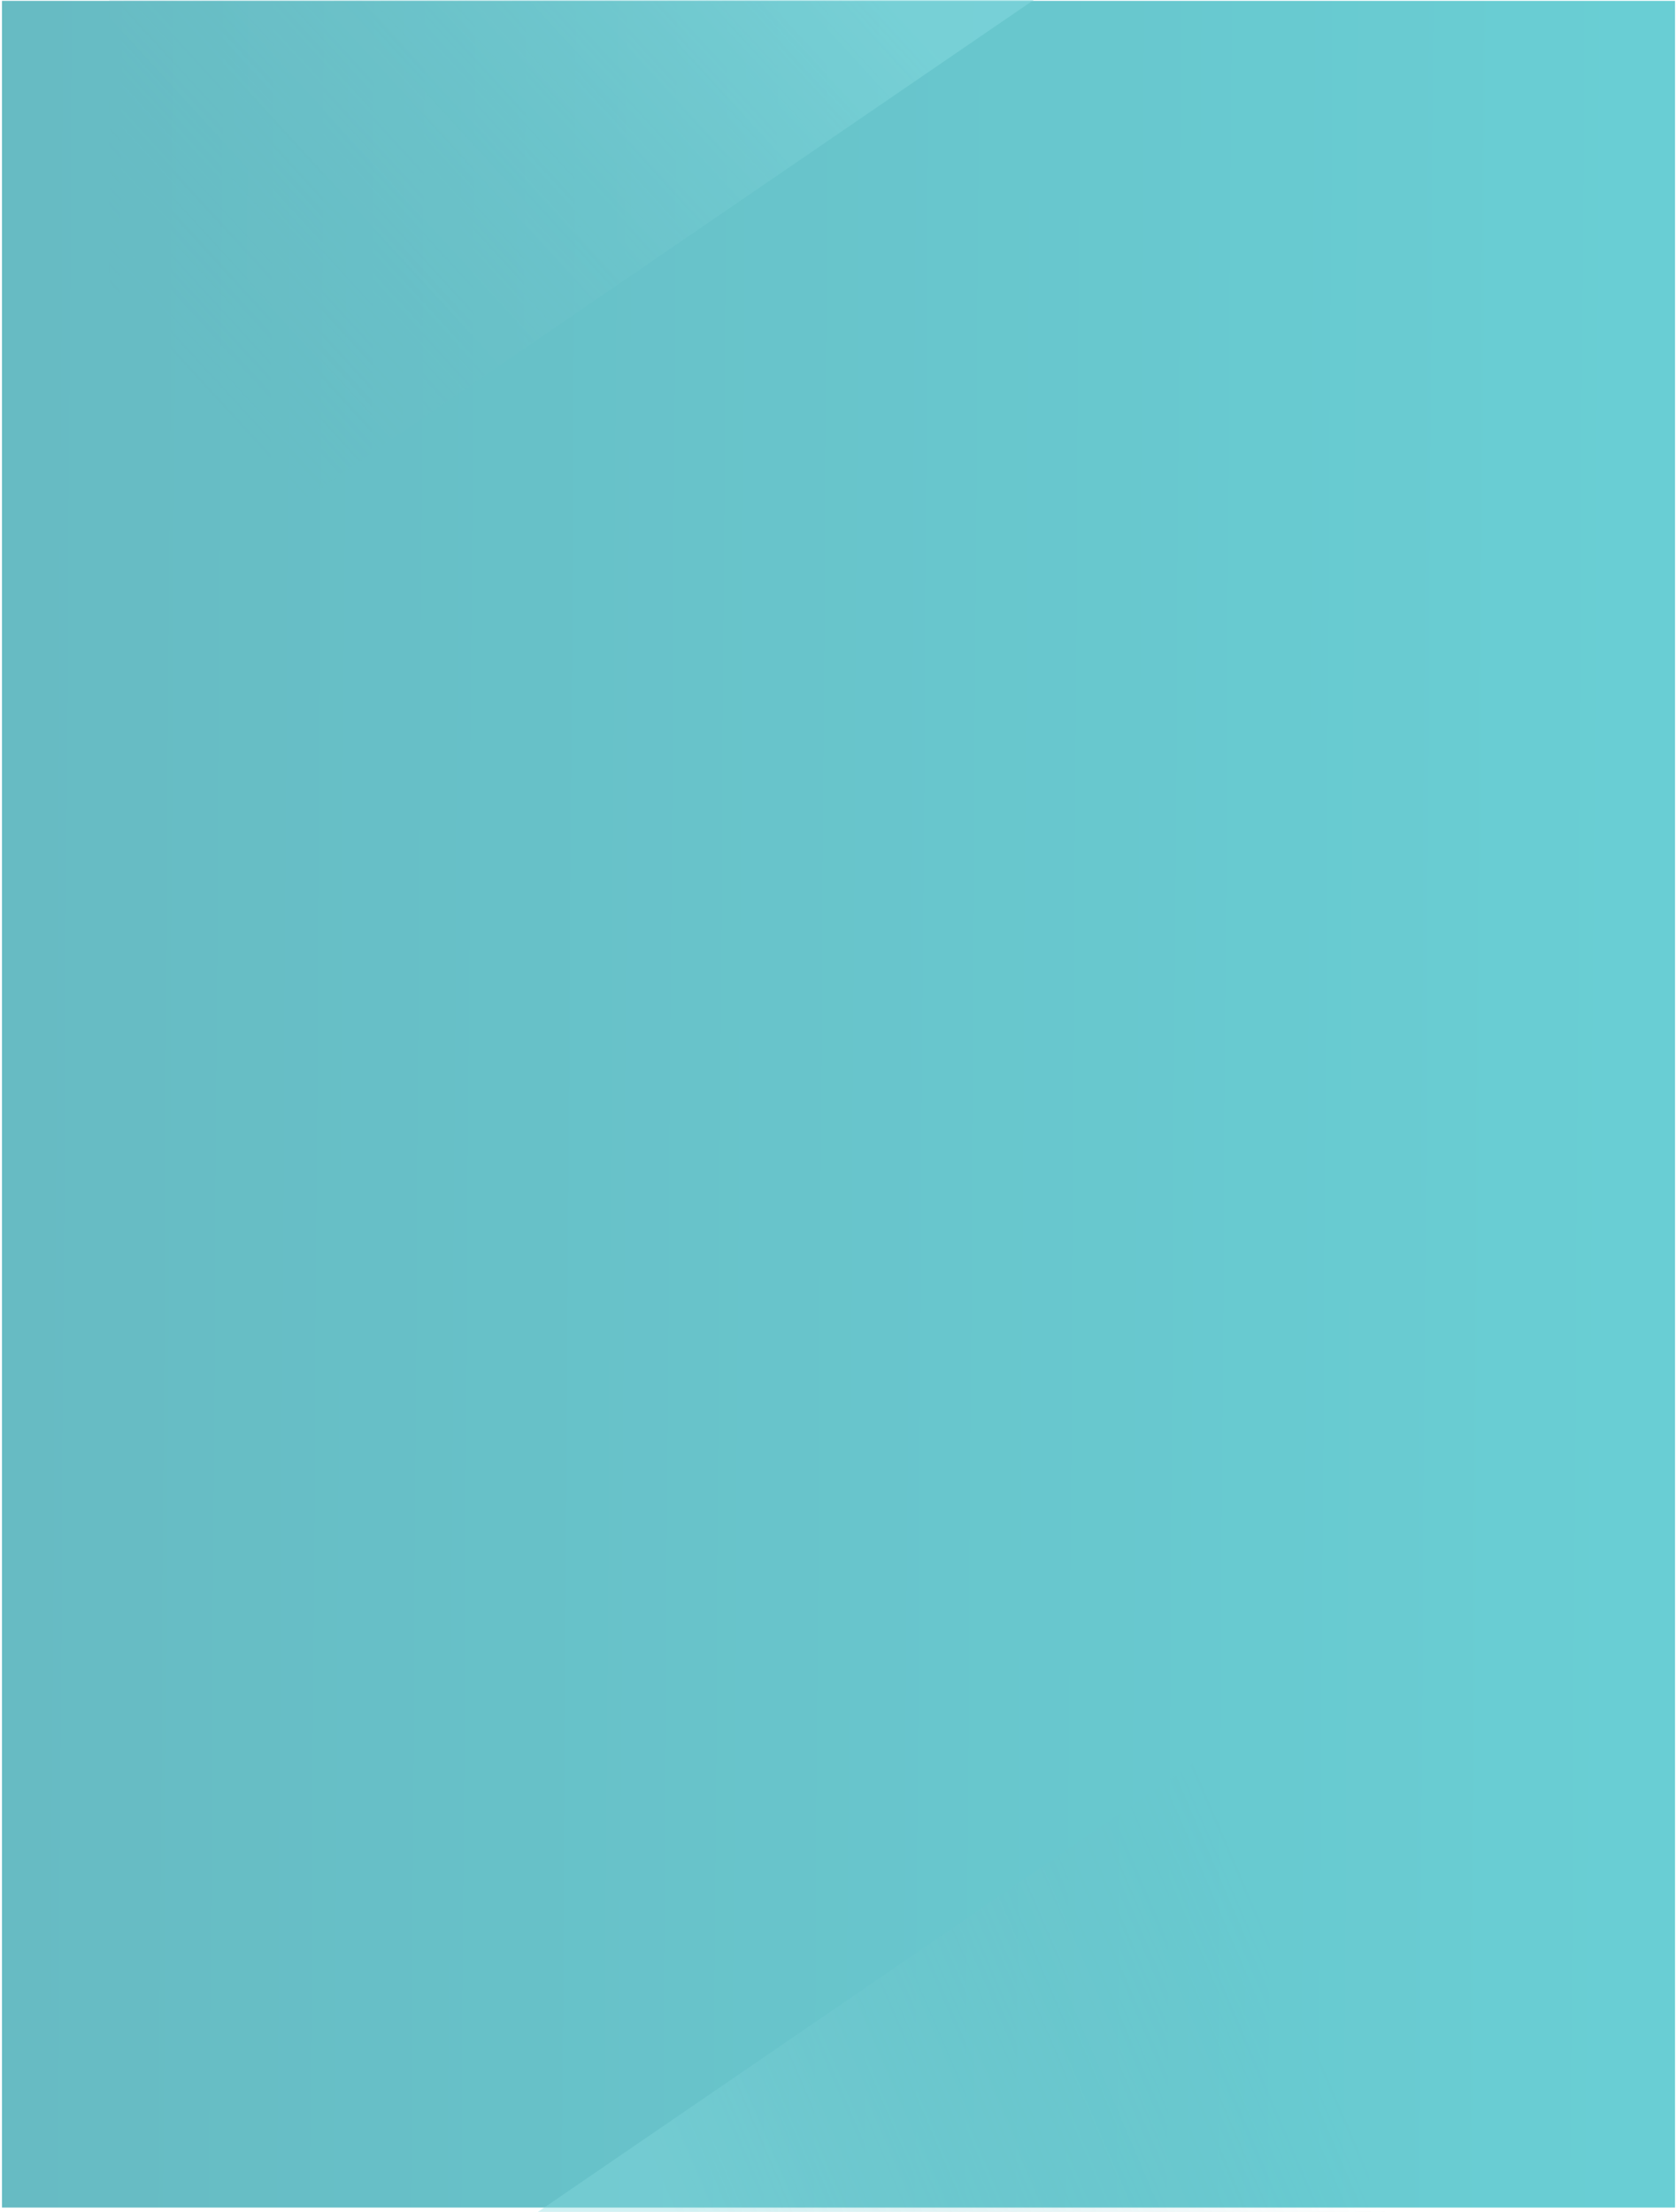
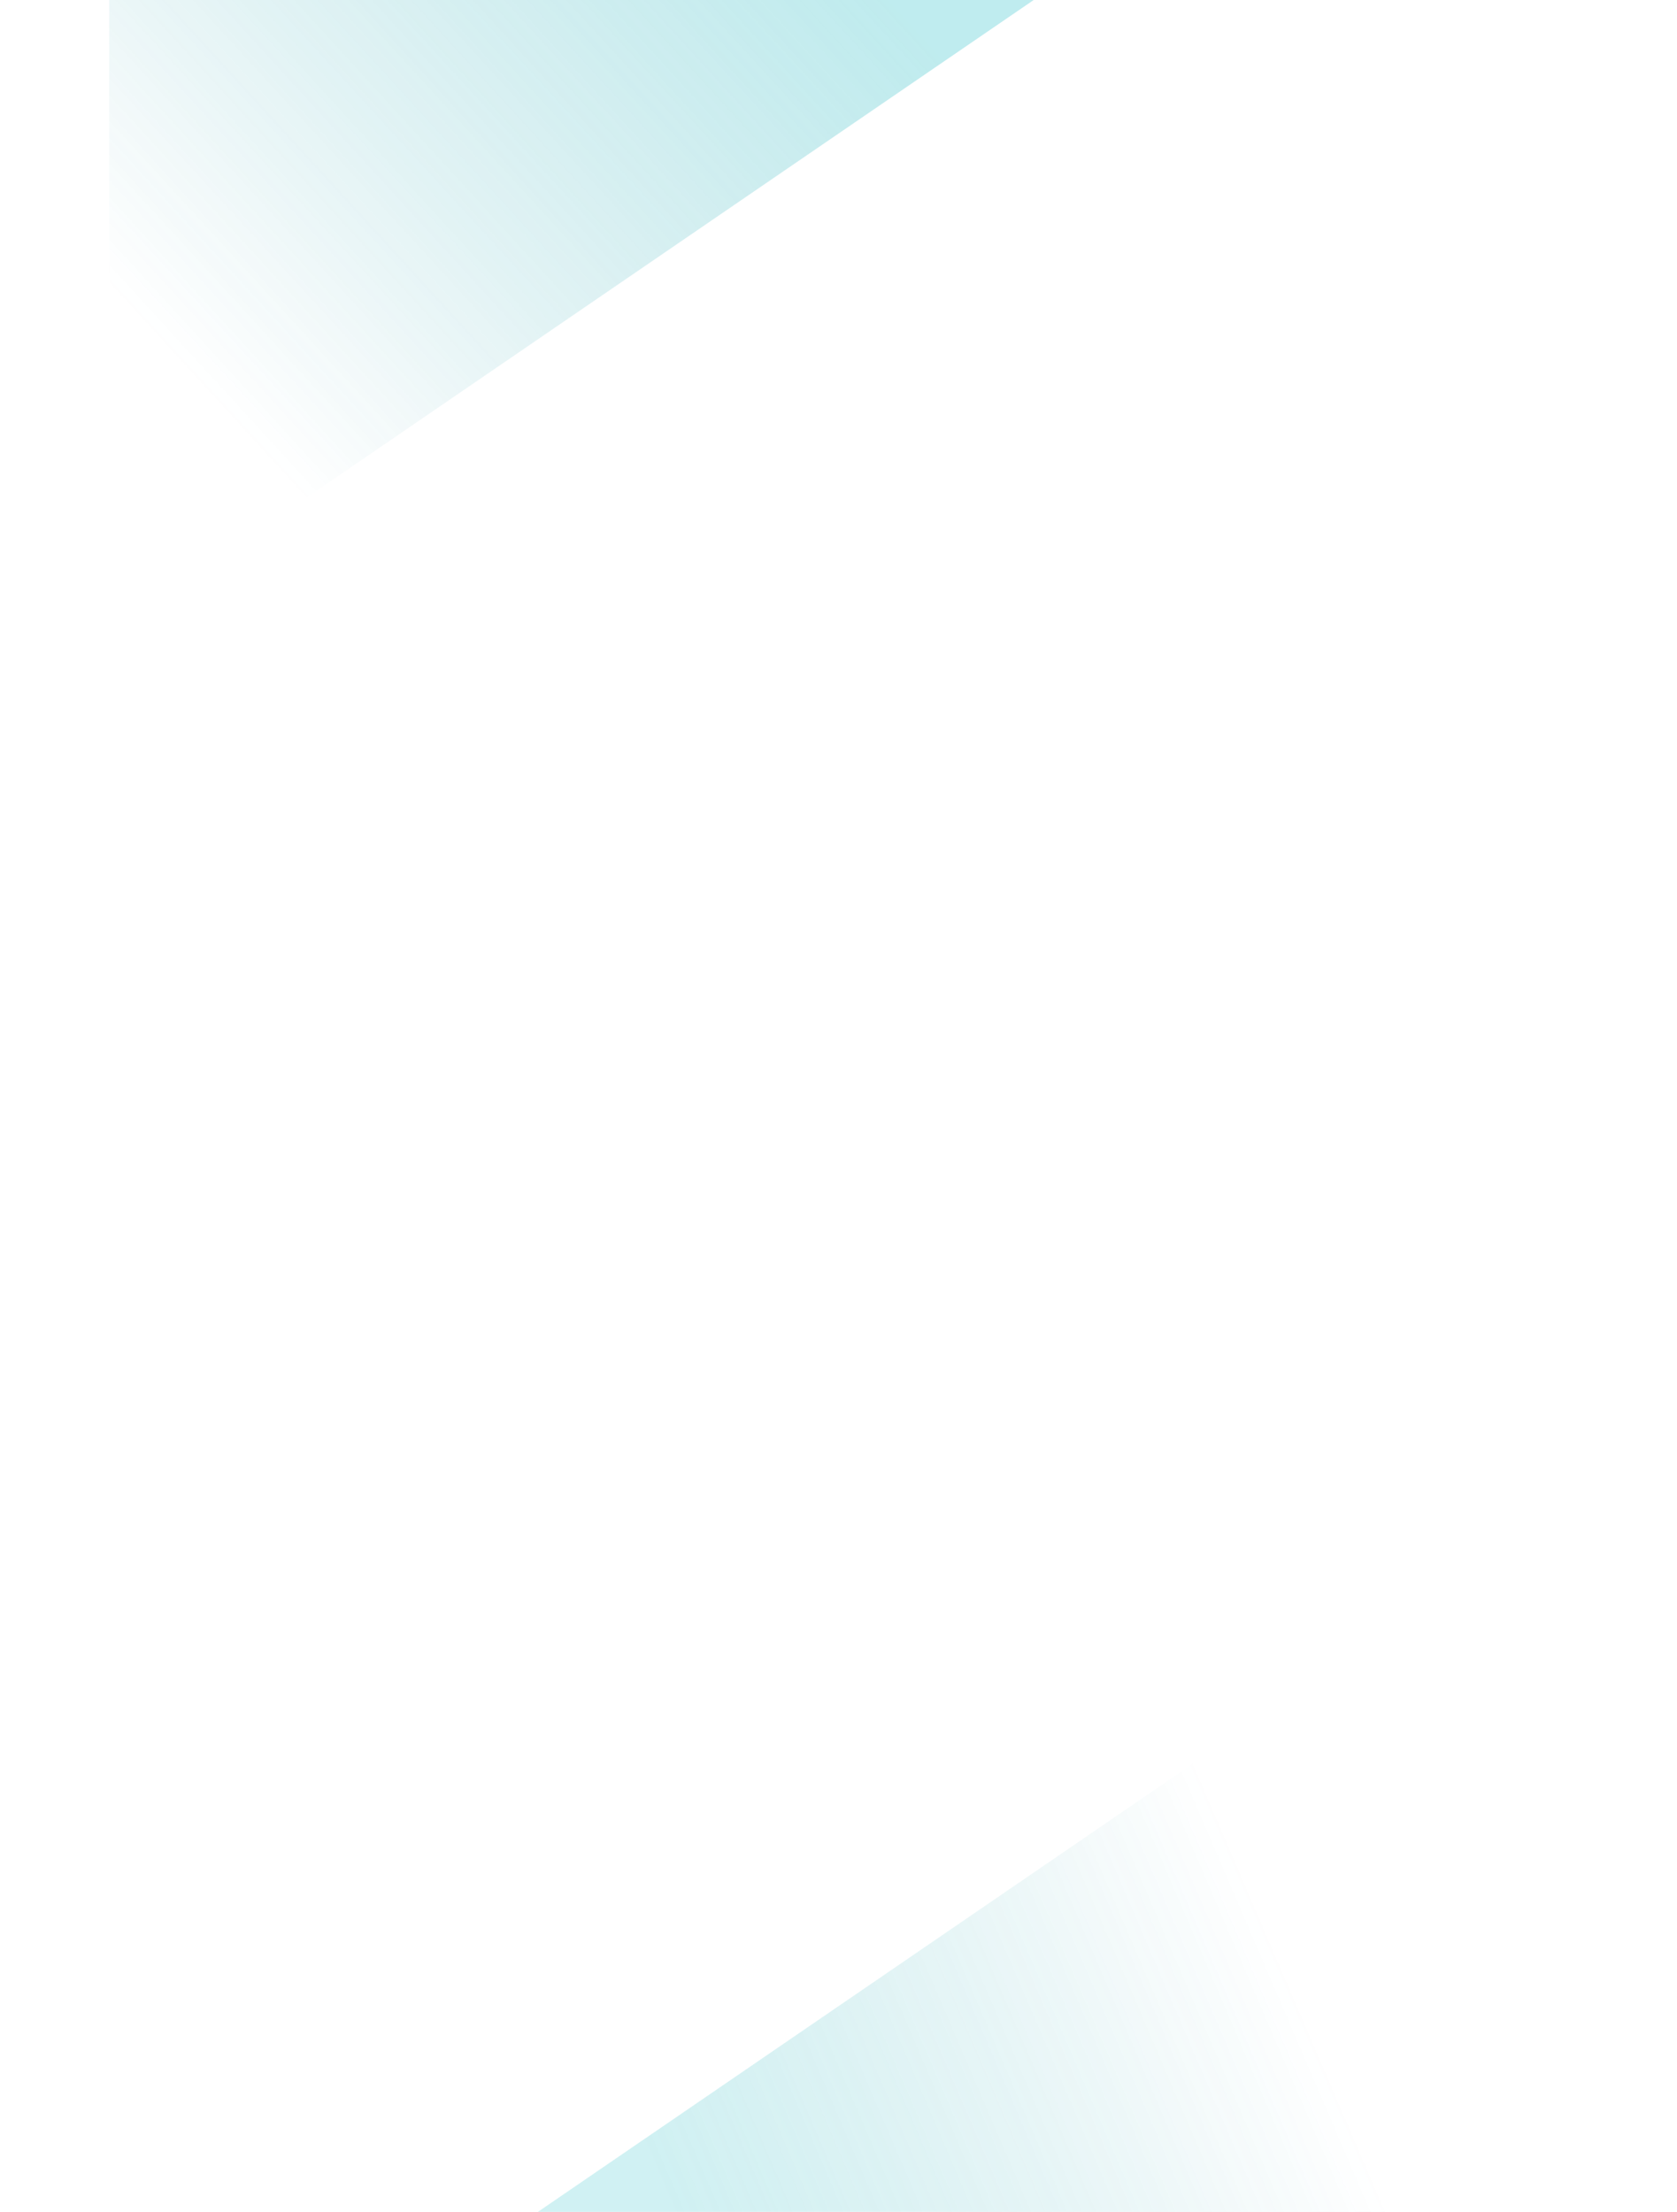
<svg xmlns="http://www.w3.org/2000/svg" xmlns:xlink="http://www.w3.org/1999/xlink" width="1920px" height="2532px" viewBox="6688 2136 1920 2538" style="opacity: 0.6">
  <defs>
    <style>
      .rectangle {
        fill: url(#bg-gradient);
      }

      .triangle-1 {
        opacity: 0.525;
        fill: url(#gradient-triangle);
      }

      .triangle-2 {
        opacity: 0.39;
        fill: url(#gradient-triangle-reversed);
      }
    </style>
    <linearGradient id="bg-gradient" x1="-0.178" y1="0.115" x2="1.134" y2="0.126" gradientUnits="objectBoundingBox">
      <stop offset="0" stop-color="#008795" />
      <stop offset="1" stop-color="#06b3bc" />
    </linearGradient>
    <linearGradient id="gradient-triangle" x1="0.873" y1="0.047" x2="0.065" y2="0.562" gradientUnits="objectBoundingBox">
      <stop offset="0" stop-color="#33c1c9" />
      <stop offset="1" stop-color="#008795" stop-opacity="0" />
    </linearGradient>
    <linearGradient id="gradient-triangle-reversed" x1="0.873" y1="0.047" x2="0.153" y2="0.262" xlink:href="#gradient-triangle" />
  </defs>
  <g id="Group_143" transform="translate(6688 -106)">
-     <rect id="Rectangle_15" class="rectangle" width="1920" height="2532" transform="translate(0 2243)" />
-     <path id="Path_266" class="triangle-1" d="M0,0H1061L0,726Z" transform="translate(123 2242)" />
+     <path id="Path_266" class="triangle-1" d="M0,0H1061L0,726" transform="translate(123 2242)" />
    <path id="Path_280" class="triangle-2" d="M0,0H1061L0,726Z" transform="translate(1676 4780) rotate(180)" />
  </g>
</svg>